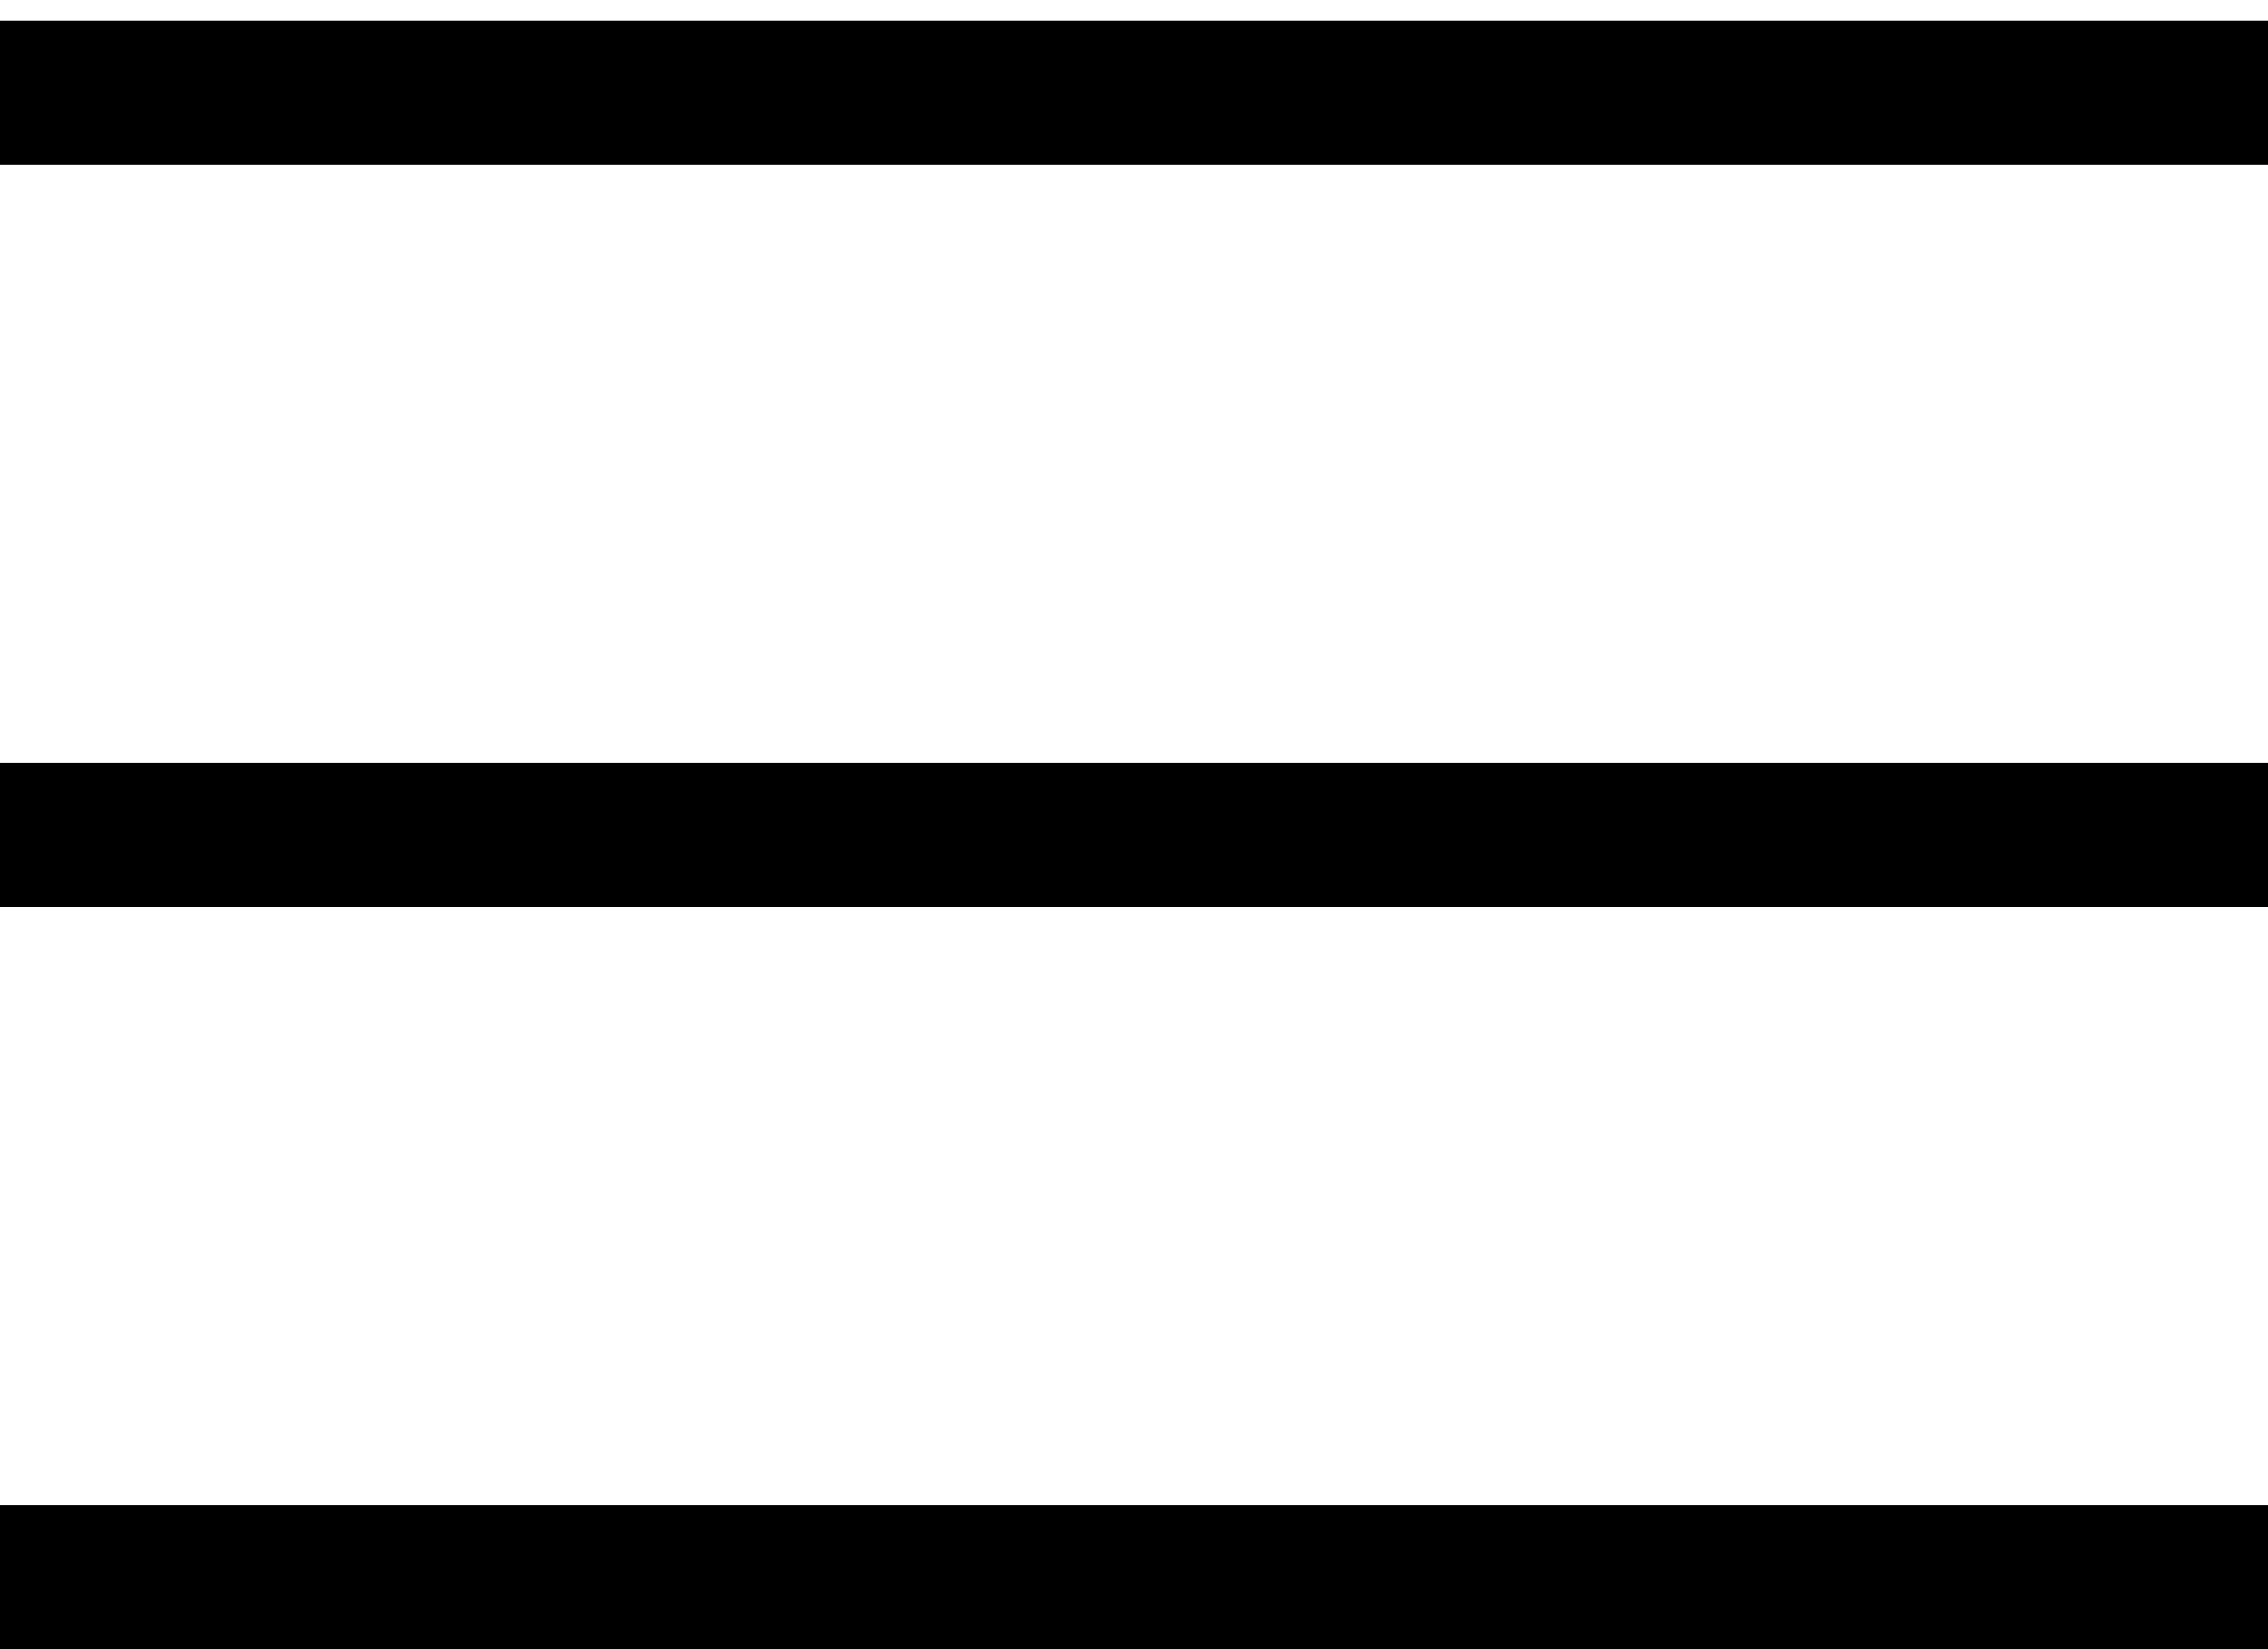
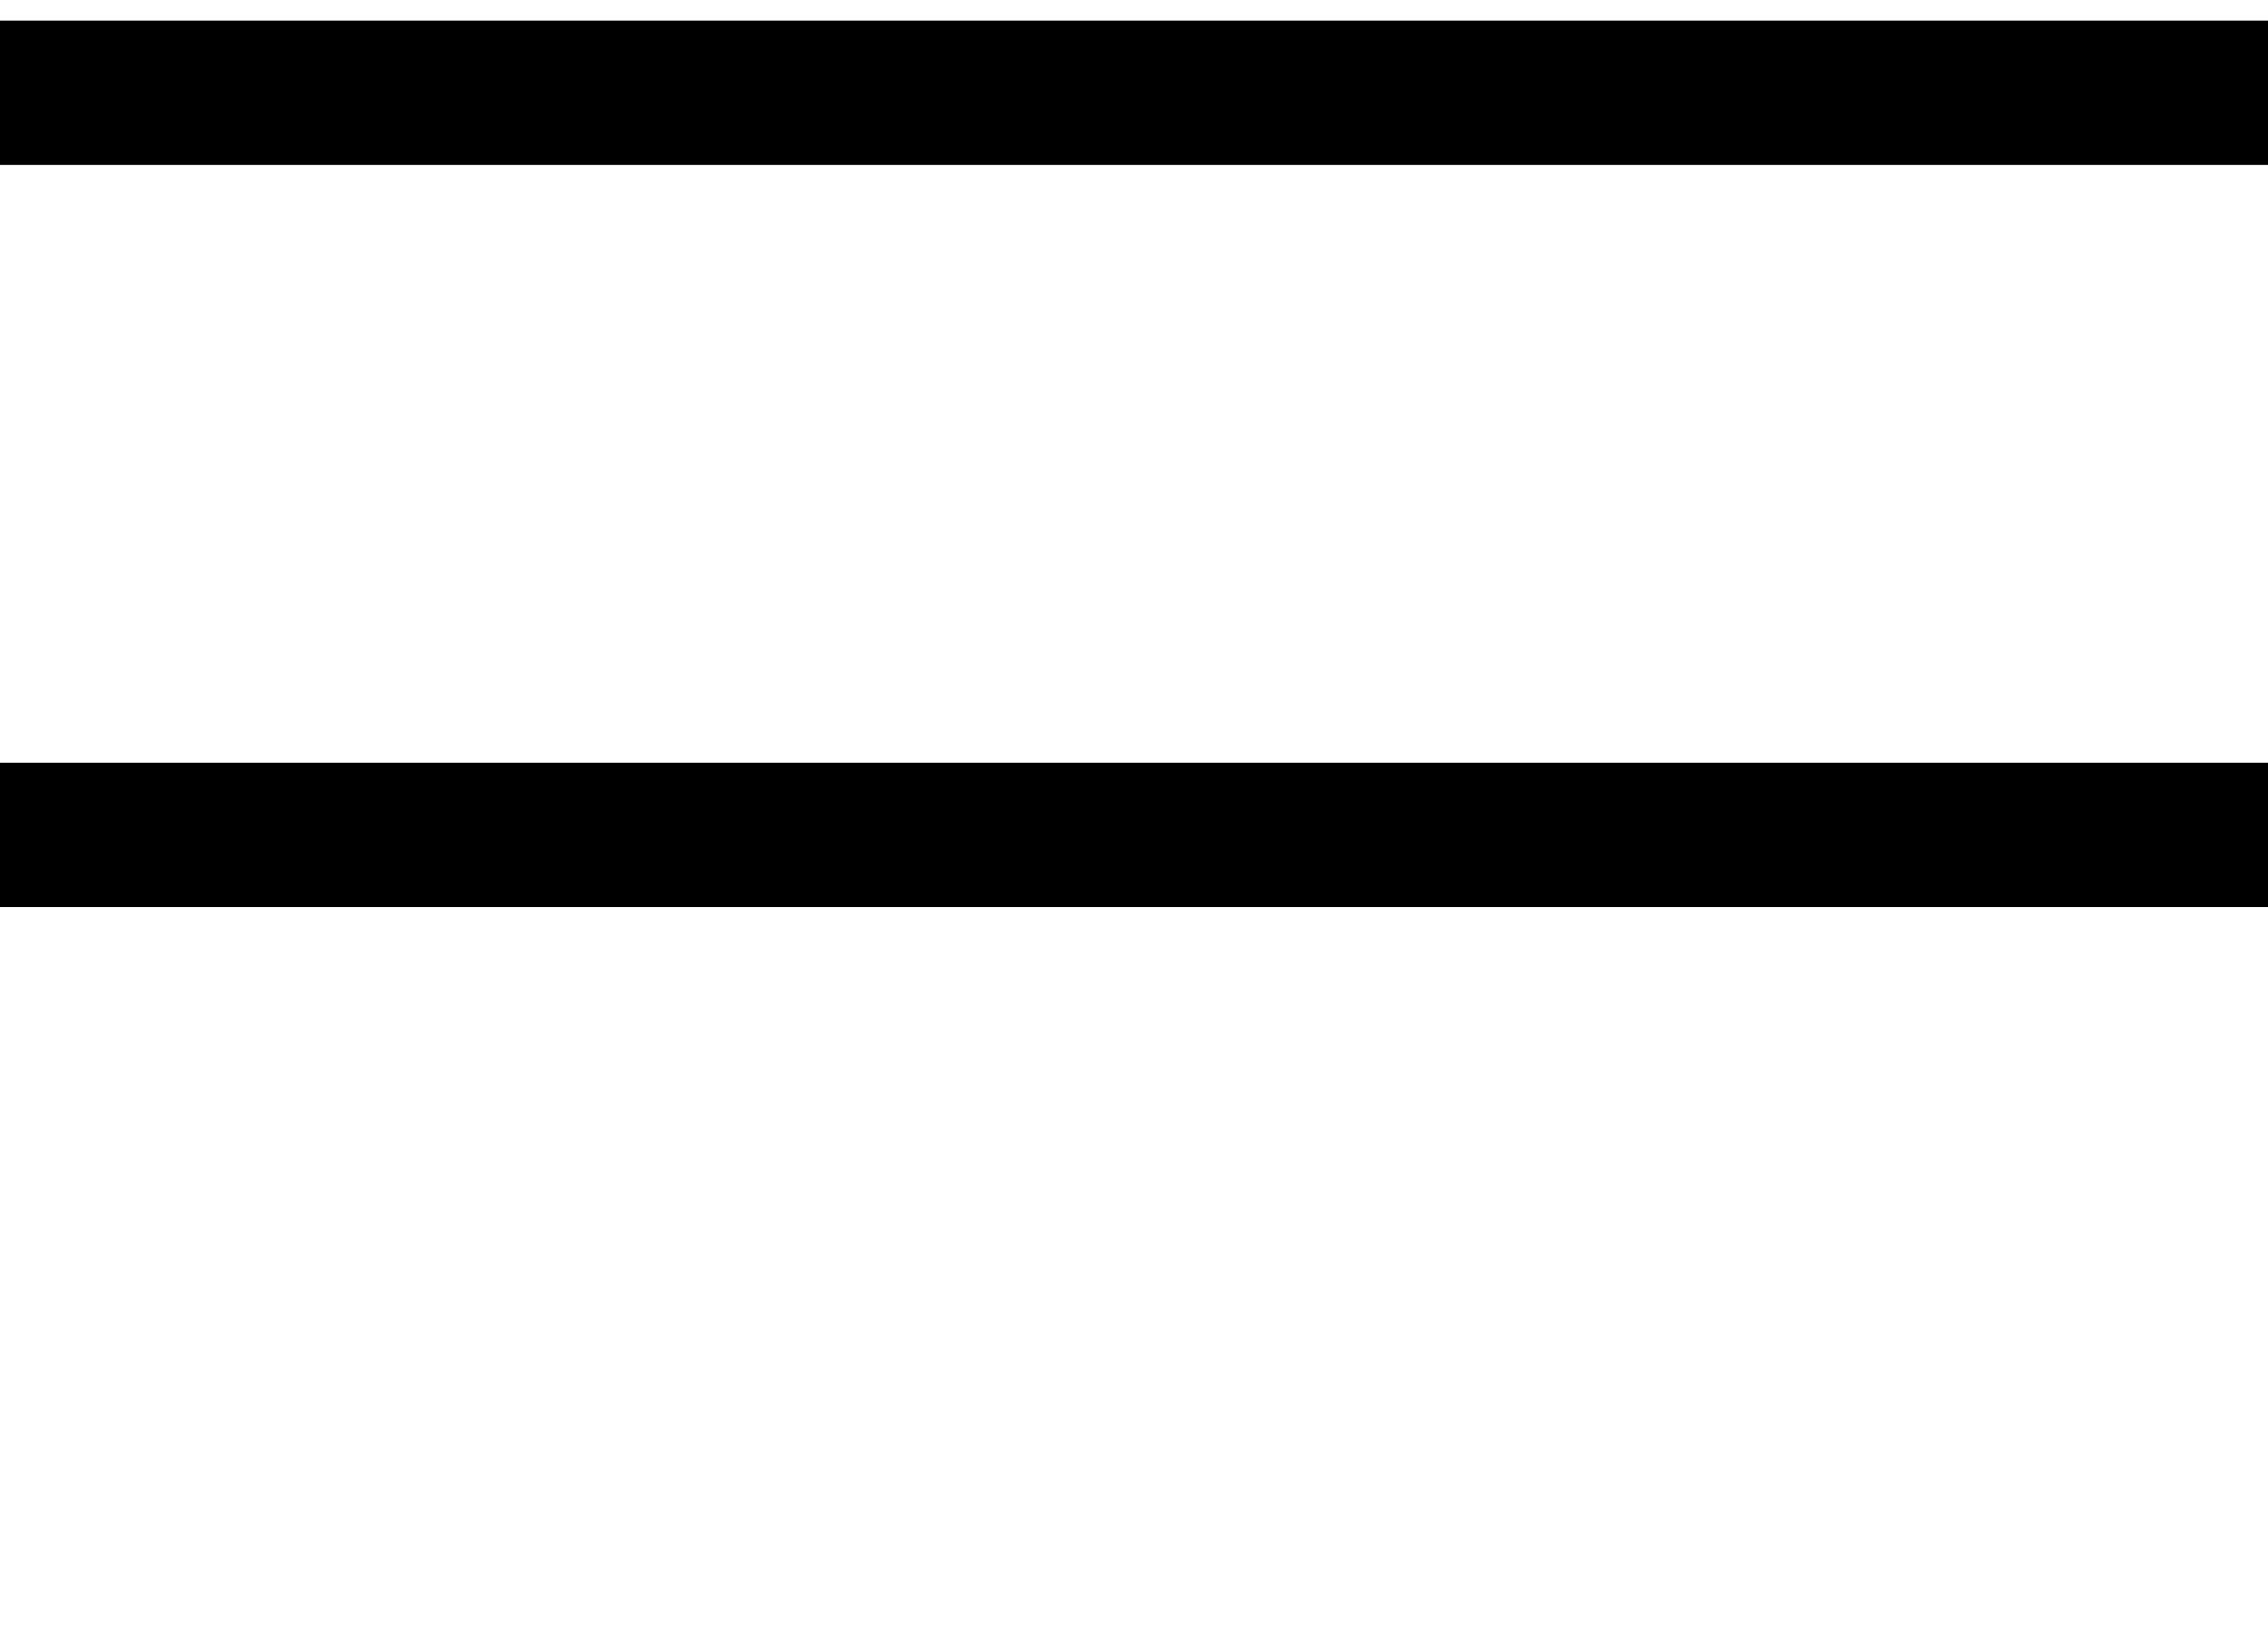
<svg xmlns="http://www.w3.org/2000/svg" width="55" height="40" viewBox="0 0 55 40" fill="none">
  <line y1="2.25" x2="55" y2="2.25" stroke="black" stroke-width="3.5" />
  <line y1="20.25" x2="55" y2="20.25" stroke="black" stroke-width="3.5" />
-   <line y1="38.25" x2="55" y2="38.25" stroke="black" stroke-width="3.5" />
</svg>